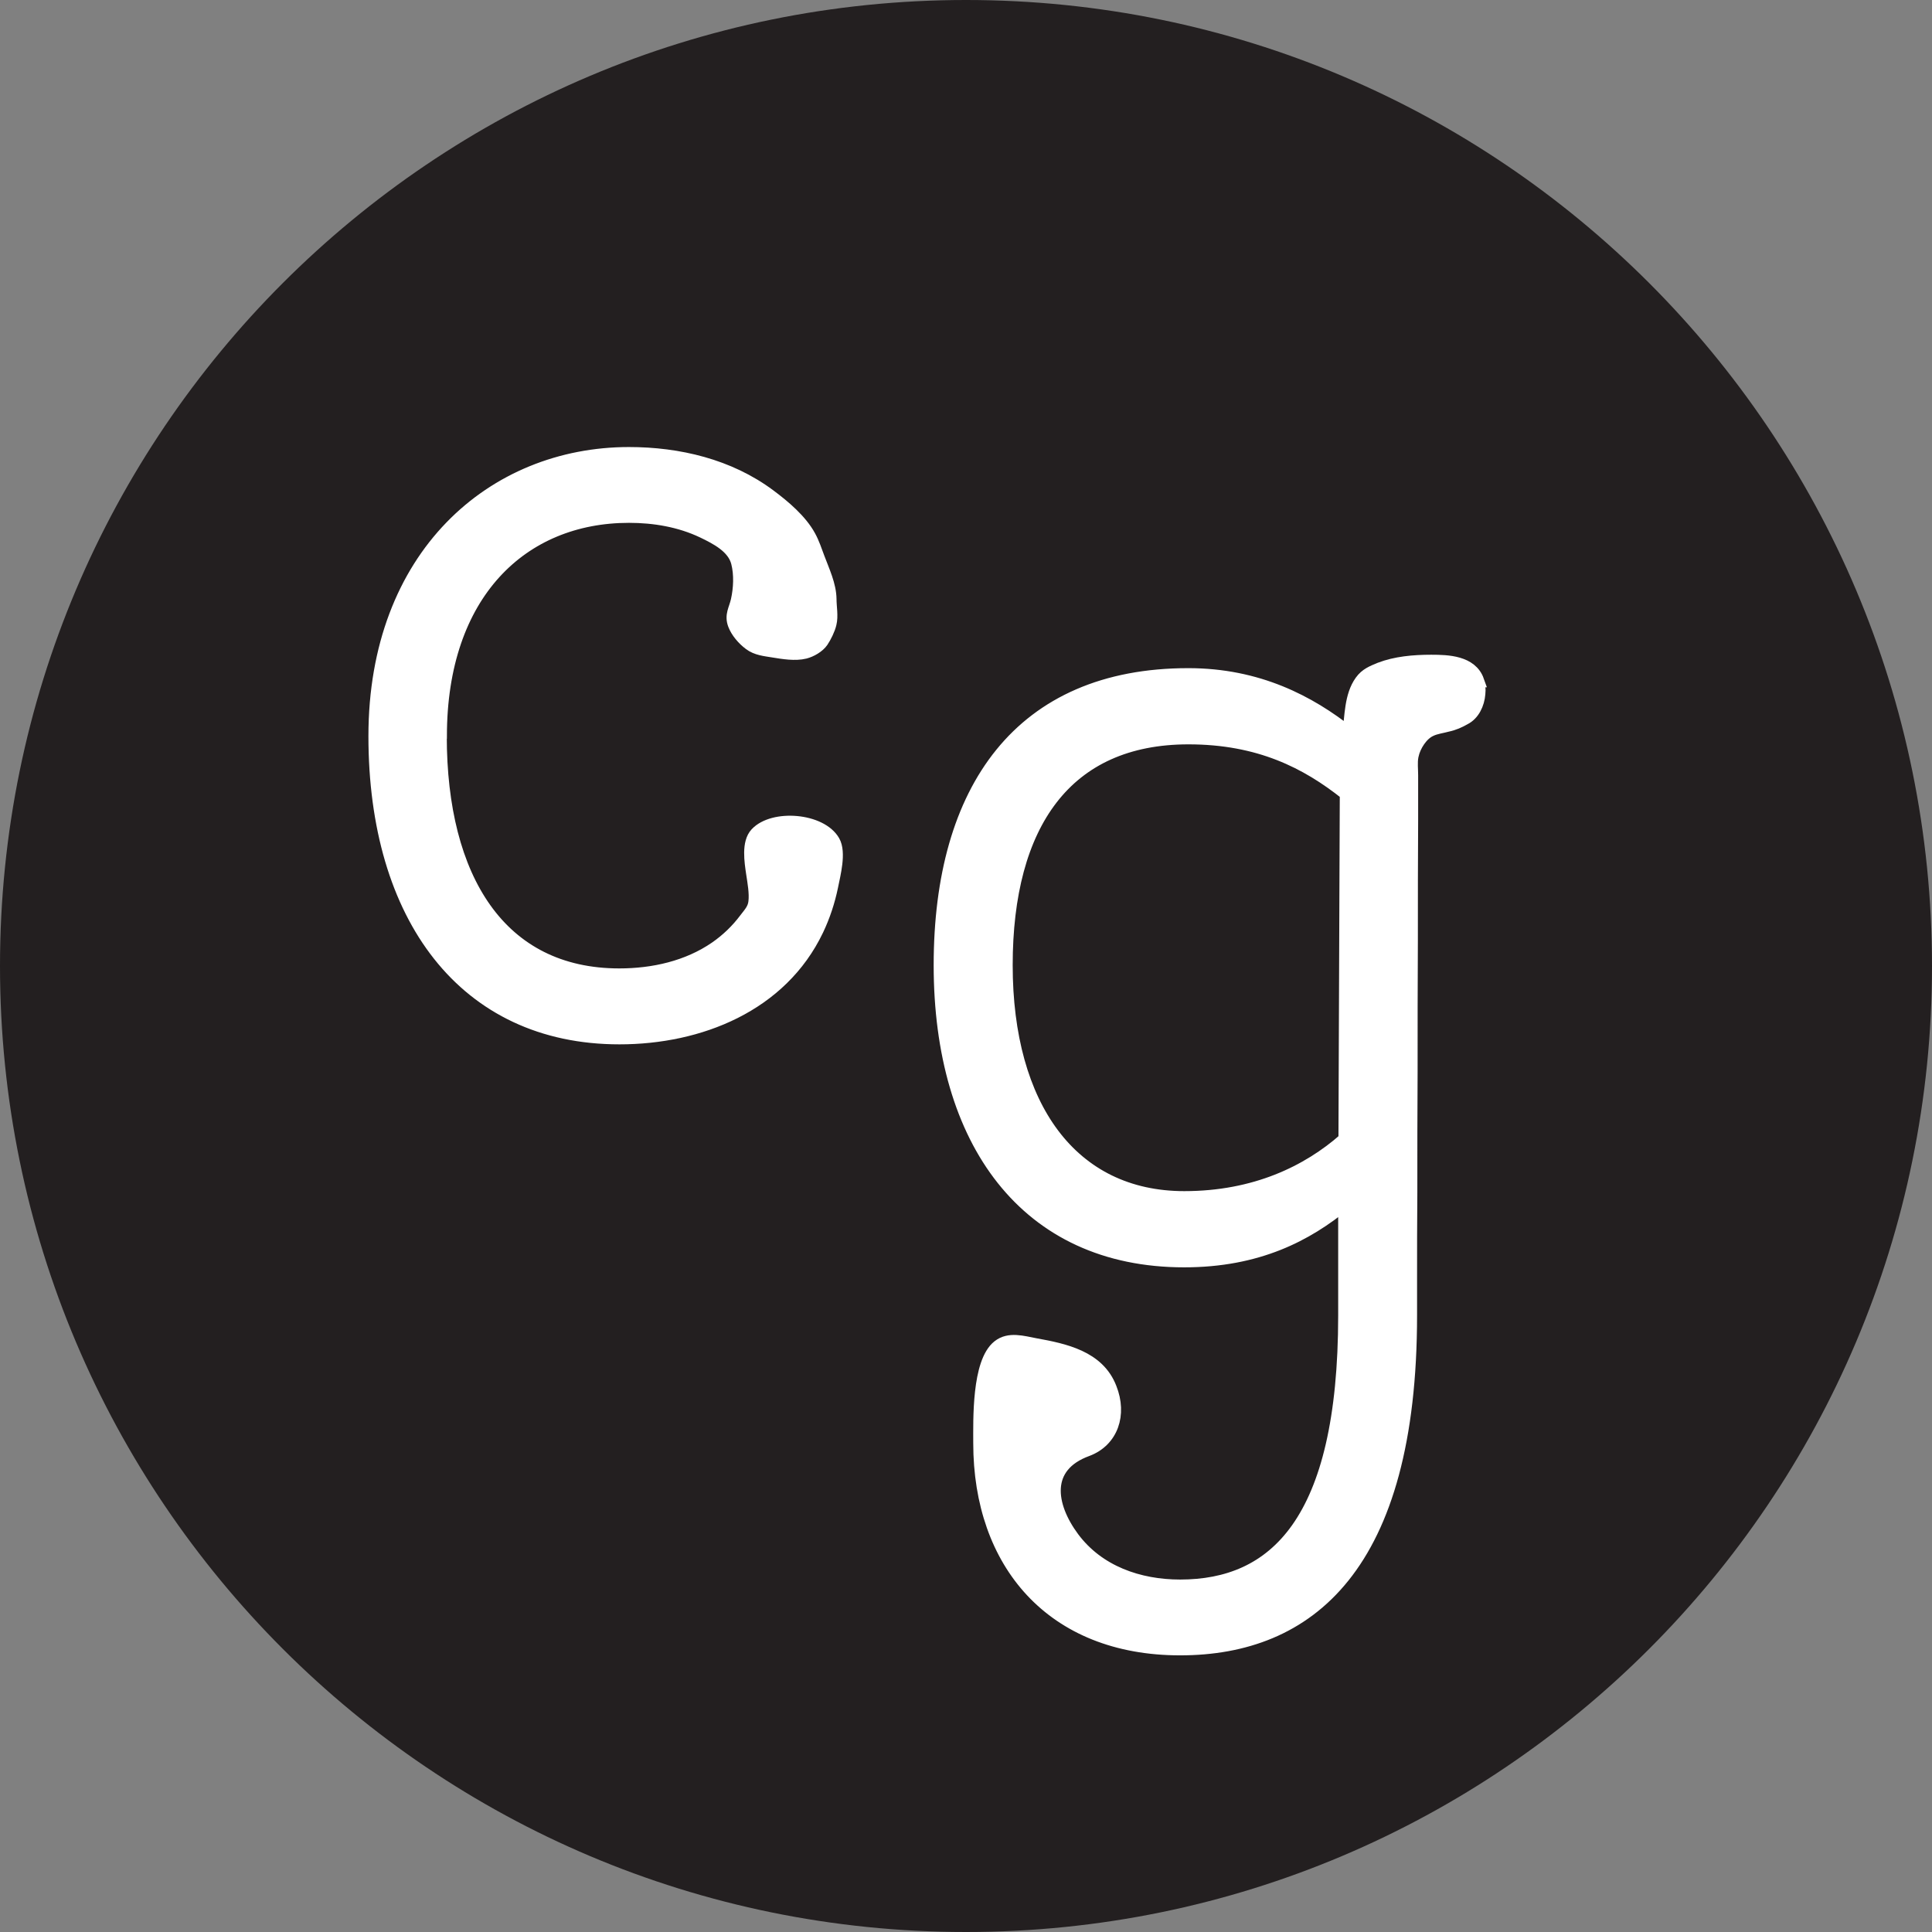
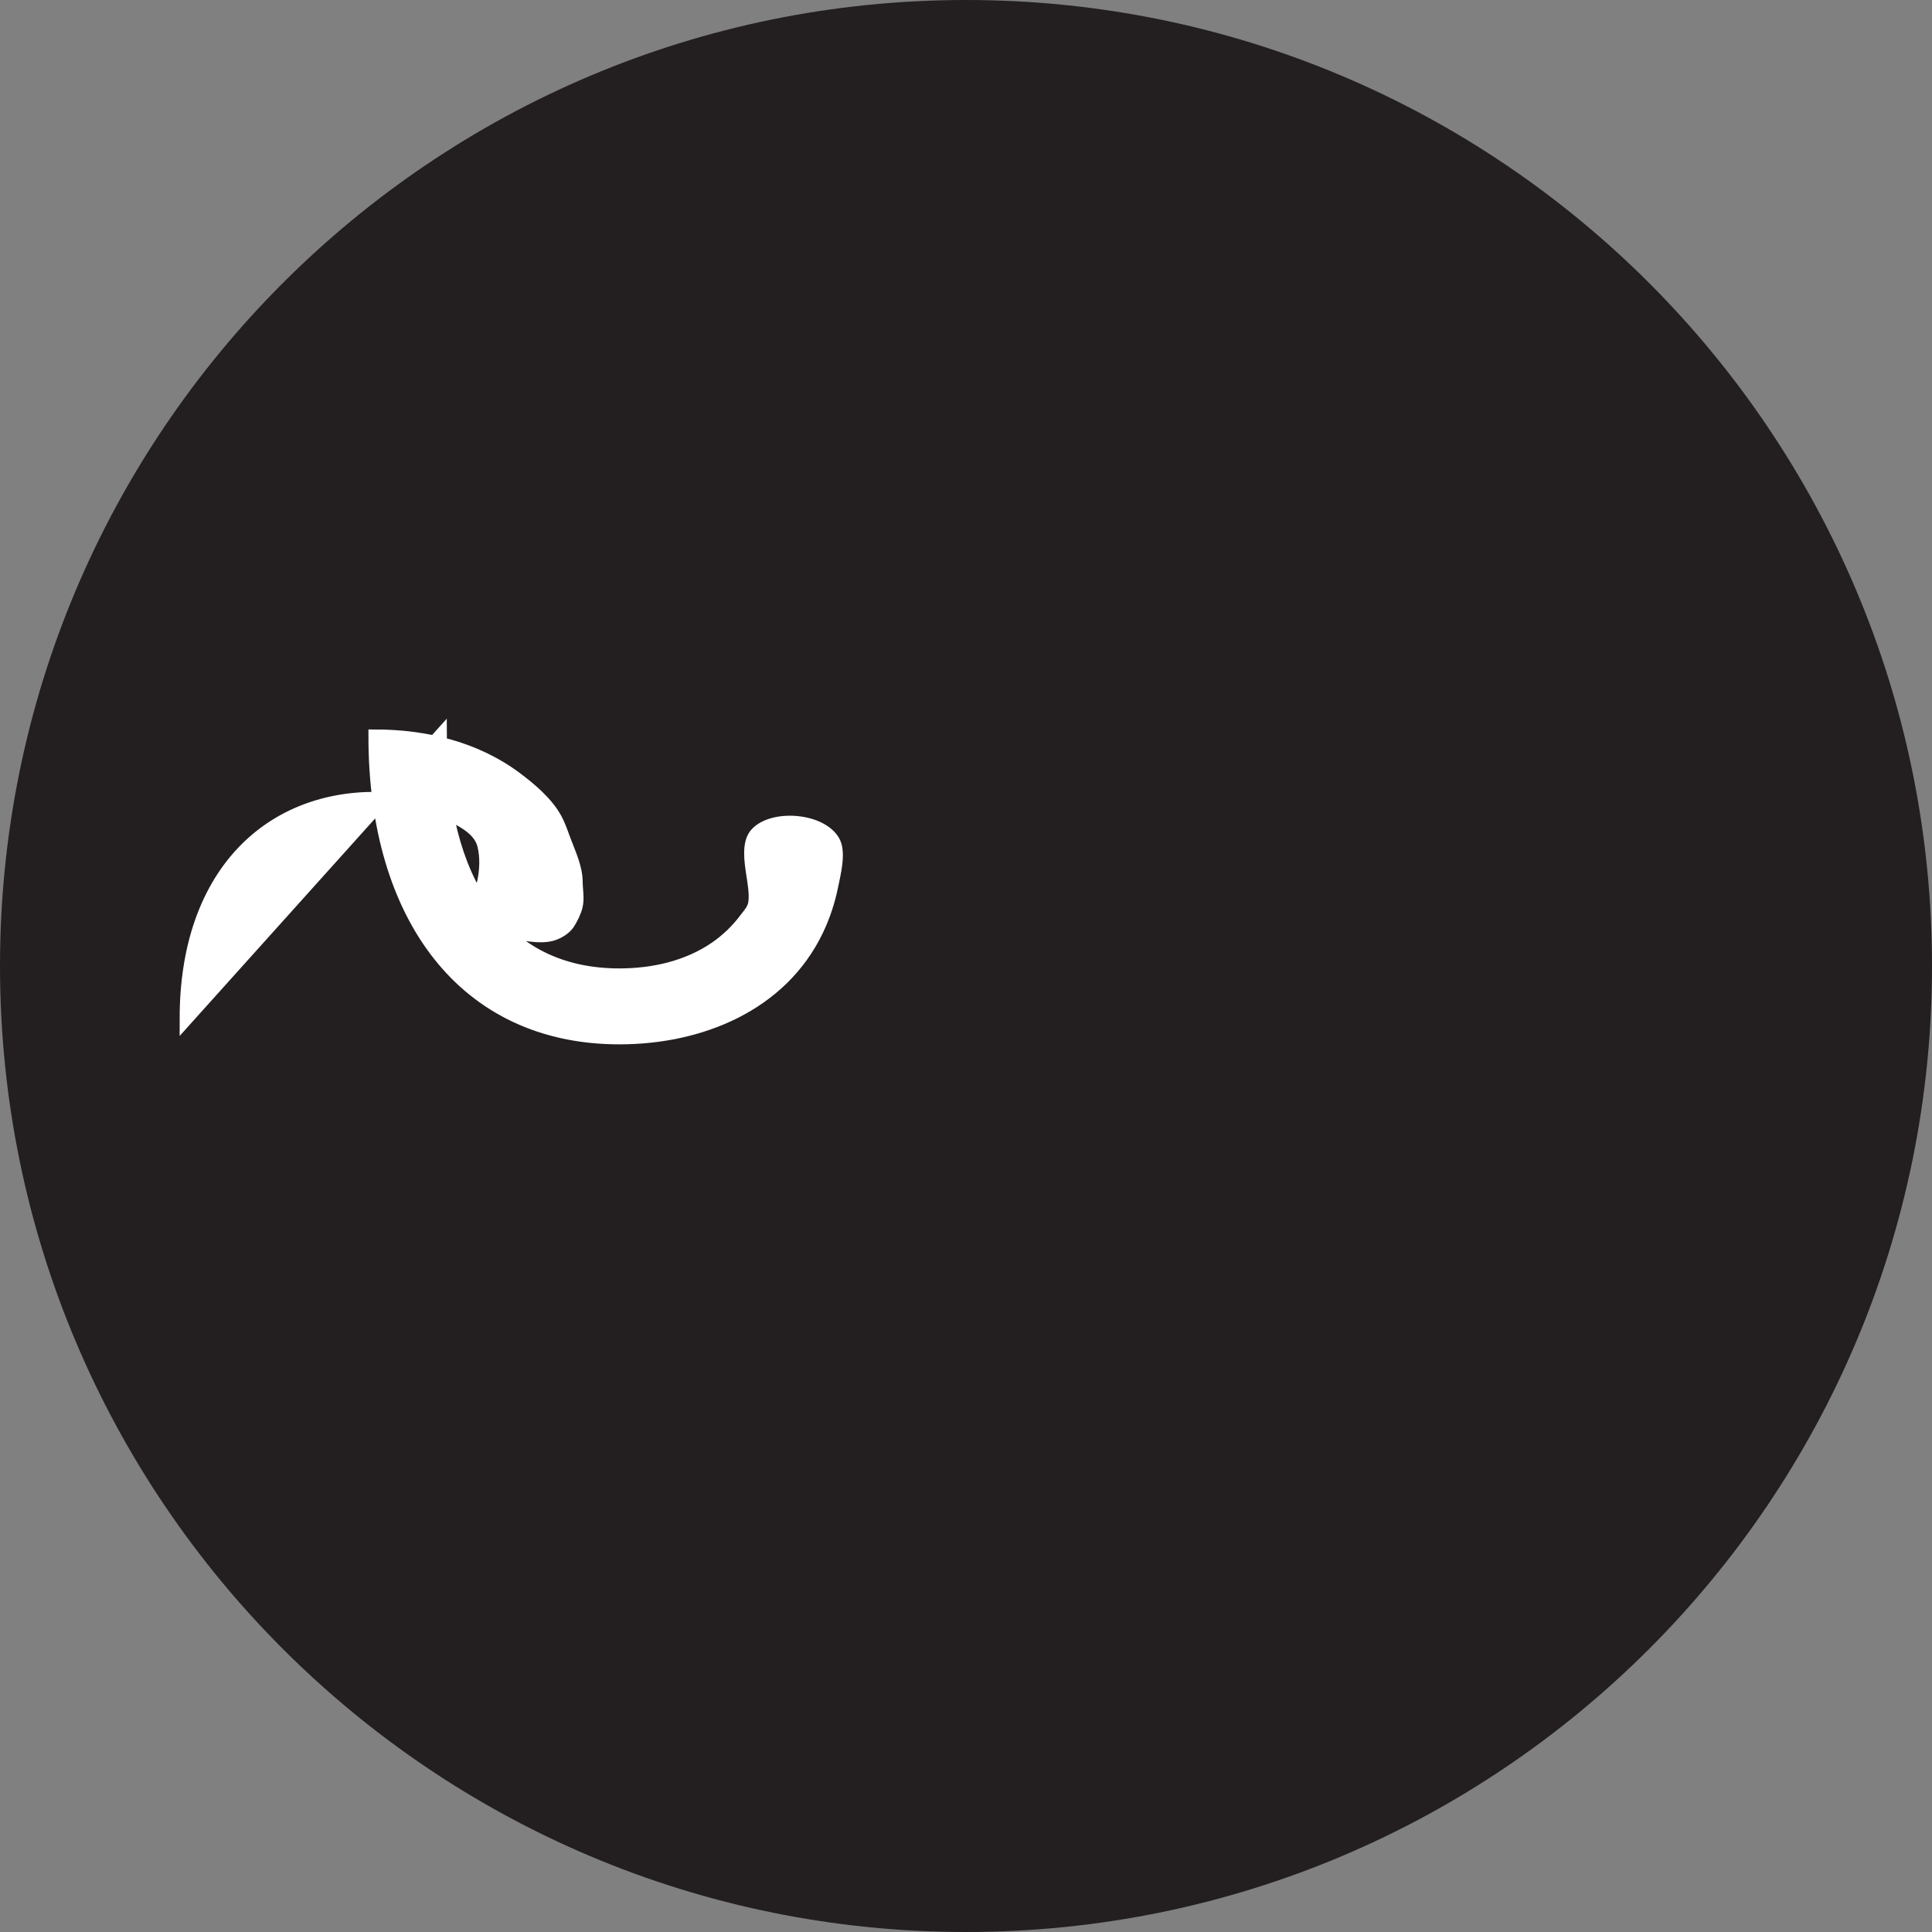
<svg xmlns="http://www.w3.org/2000/svg" data-bbox="0 0 144 144" viewBox="0 0 144 144" data-type="ugc">
  <rect x="0" y="0" width="144" height="144" fill="#808080" stroke="none" />
  <g>
    <path d="M144 72c0 39.76-32.24 72-72 72S0 111.76 0 72 32.23 0 72 0s72 32.24 72 72" fill="#231f20" />
-     <path d="M32.8 54.87c0 10.62 4.45 17.81 13.36 17.81 2.52 0 5.1-.57 7.2-2.02.85-.59 1.6-1.31 2.22-2.14.33-.43.64-.75.7-1.29.08-.67-.07-1.47-.17-2.14-.13-.88-.35-2.27.28-2.94 1.25-1.34 4.79-1.06 5.72.57.47.82.04 2.44-.14 3.34-.23 1.12-.59 2.21-1.08 3.24-2.69 5.63-8.76 8.04-14.72 8.04-11.53 0-18.21-9.01-18.21-22.47s8.8-21.05 18.92-21.05c3.7 0 7.46.89 10.46 3.13 1.09.81 2.33 1.86 2.97 3.04.28.51.46 1.07.66 1.6.36.97.87 2.02.88 3.08 0 .56.14 1.26 0 1.81-.09.4-.37.97-.6 1.31-.26.38-.82.7-1.26.81-.73.18-1.61.03-2.35-.09-.6-.1-1.24-.15-1.75-.54-.48-.36-.94-.9-1.14-1.43-.26-.69.07-1.11.22-1.78.2-.9.25-1.94.02-2.84-.3-1.17-1.57-1.82-2.59-2.31-1.72-.82-3.63-1.14-5.52-1.14-7.99 0-14.07 5.77-14.07 16.39Z" fill="#ffffff" stroke="#ffffff" stroke-miterlimit="10" />
-     <path d="M110.12 50.74c-.49-1.38-2.21-1.44-3.44-1.44-1.32 0-2.65.12-3.82.57-.55.23-1.03.41-1.4.93-.77 1.07-.73 2.59-.91 3.87-2.96-2.35-6.8-4.37-11.98-4.37-12.49 0-18.48 8.52-18.48 21.64s6.4 22.02 18.17 22.02c5.48 0 9.13-1.92 11.98-4.27v8.34c0 15.52-5.28 20.2-12.28 20.2-3.08 0-6.11-1.05-8-3.58-1.82-2.45-2.24-5.4 1.06-6.6 1.84-.69 2.49-2.63 1.72-4.57-.89-2.33-3.42-2.85-5.57-3.24-.95-.18-1.96-.49-2.73.12-1.52 1.19-1.4 5.51-1.4 7.2 0 8.93 5.38 15.32 14.92 15.32s17.16-6.09 17.16-24.85v-2.55c0-2.19 0-4.39.02-6.58 0-3 0-5.99.02-8.99 0-3.26 0-6.54.02-9.8 0-3.02 0-6.03.02-9.04v-3.28c0-.45-.06-.95.02-1.4 0-.04 0-.06.02-.1.16-.73.71-1.6 1.39-1.9.37-.18.87-.24 1.26-.35.47-.1.87-.28 1.27-.51.63-.32.99-1.07 1.05-1.82.04-.35 0-.67-.1-.97Zm-9.87 34.19c-2.76 2.43-6.7 4.35-11.98 4.35-8.42 0-13.29-6.8-13.29-17.34s4.47-16.96 13.6-16.96c5.28 0 8.83 1.82 11.78 4.17l-.1 25.78Z" fill="#ffffff" stroke="#ffffff" stroke-miterlimit="10" />
+     <path d="M32.8 54.87c0 10.62 4.45 17.81 13.36 17.81 2.52 0 5.1-.57 7.2-2.02.85-.59 1.6-1.31 2.22-2.14.33-.43.64-.75.7-1.29.08-.67-.07-1.47-.17-2.14-.13-.88-.35-2.27.28-2.94 1.25-1.34 4.79-1.06 5.72.57.47.82.04 2.44-.14 3.34-.23 1.12-.59 2.21-1.08 3.24-2.69 5.63-8.76 8.04-14.72 8.04-11.53 0-18.21-9.01-18.21-22.47c3.7 0 7.46.89 10.46 3.13 1.09.81 2.33 1.86 2.97 3.04.28.51.46 1.07.66 1.6.36.97.87 2.02.88 3.08 0 .56.14 1.26 0 1.81-.09.4-.37.97-.6 1.31-.26.38-.82.7-1.26.81-.73.18-1.61.03-2.35-.09-.6-.1-1.24-.15-1.75-.54-.48-.36-.94-.9-1.14-1.43-.26-.69.07-1.11.22-1.78.2-.9.25-1.94.02-2.84-.3-1.17-1.57-1.82-2.59-2.31-1.72-.82-3.63-1.14-5.52-1.14-7.99 0-14.07 5.77-14.07 16.39Z" fill="#ffffff" stroke="#ffffff" stroke-miterlimit="10" />
  </g>
</svg>